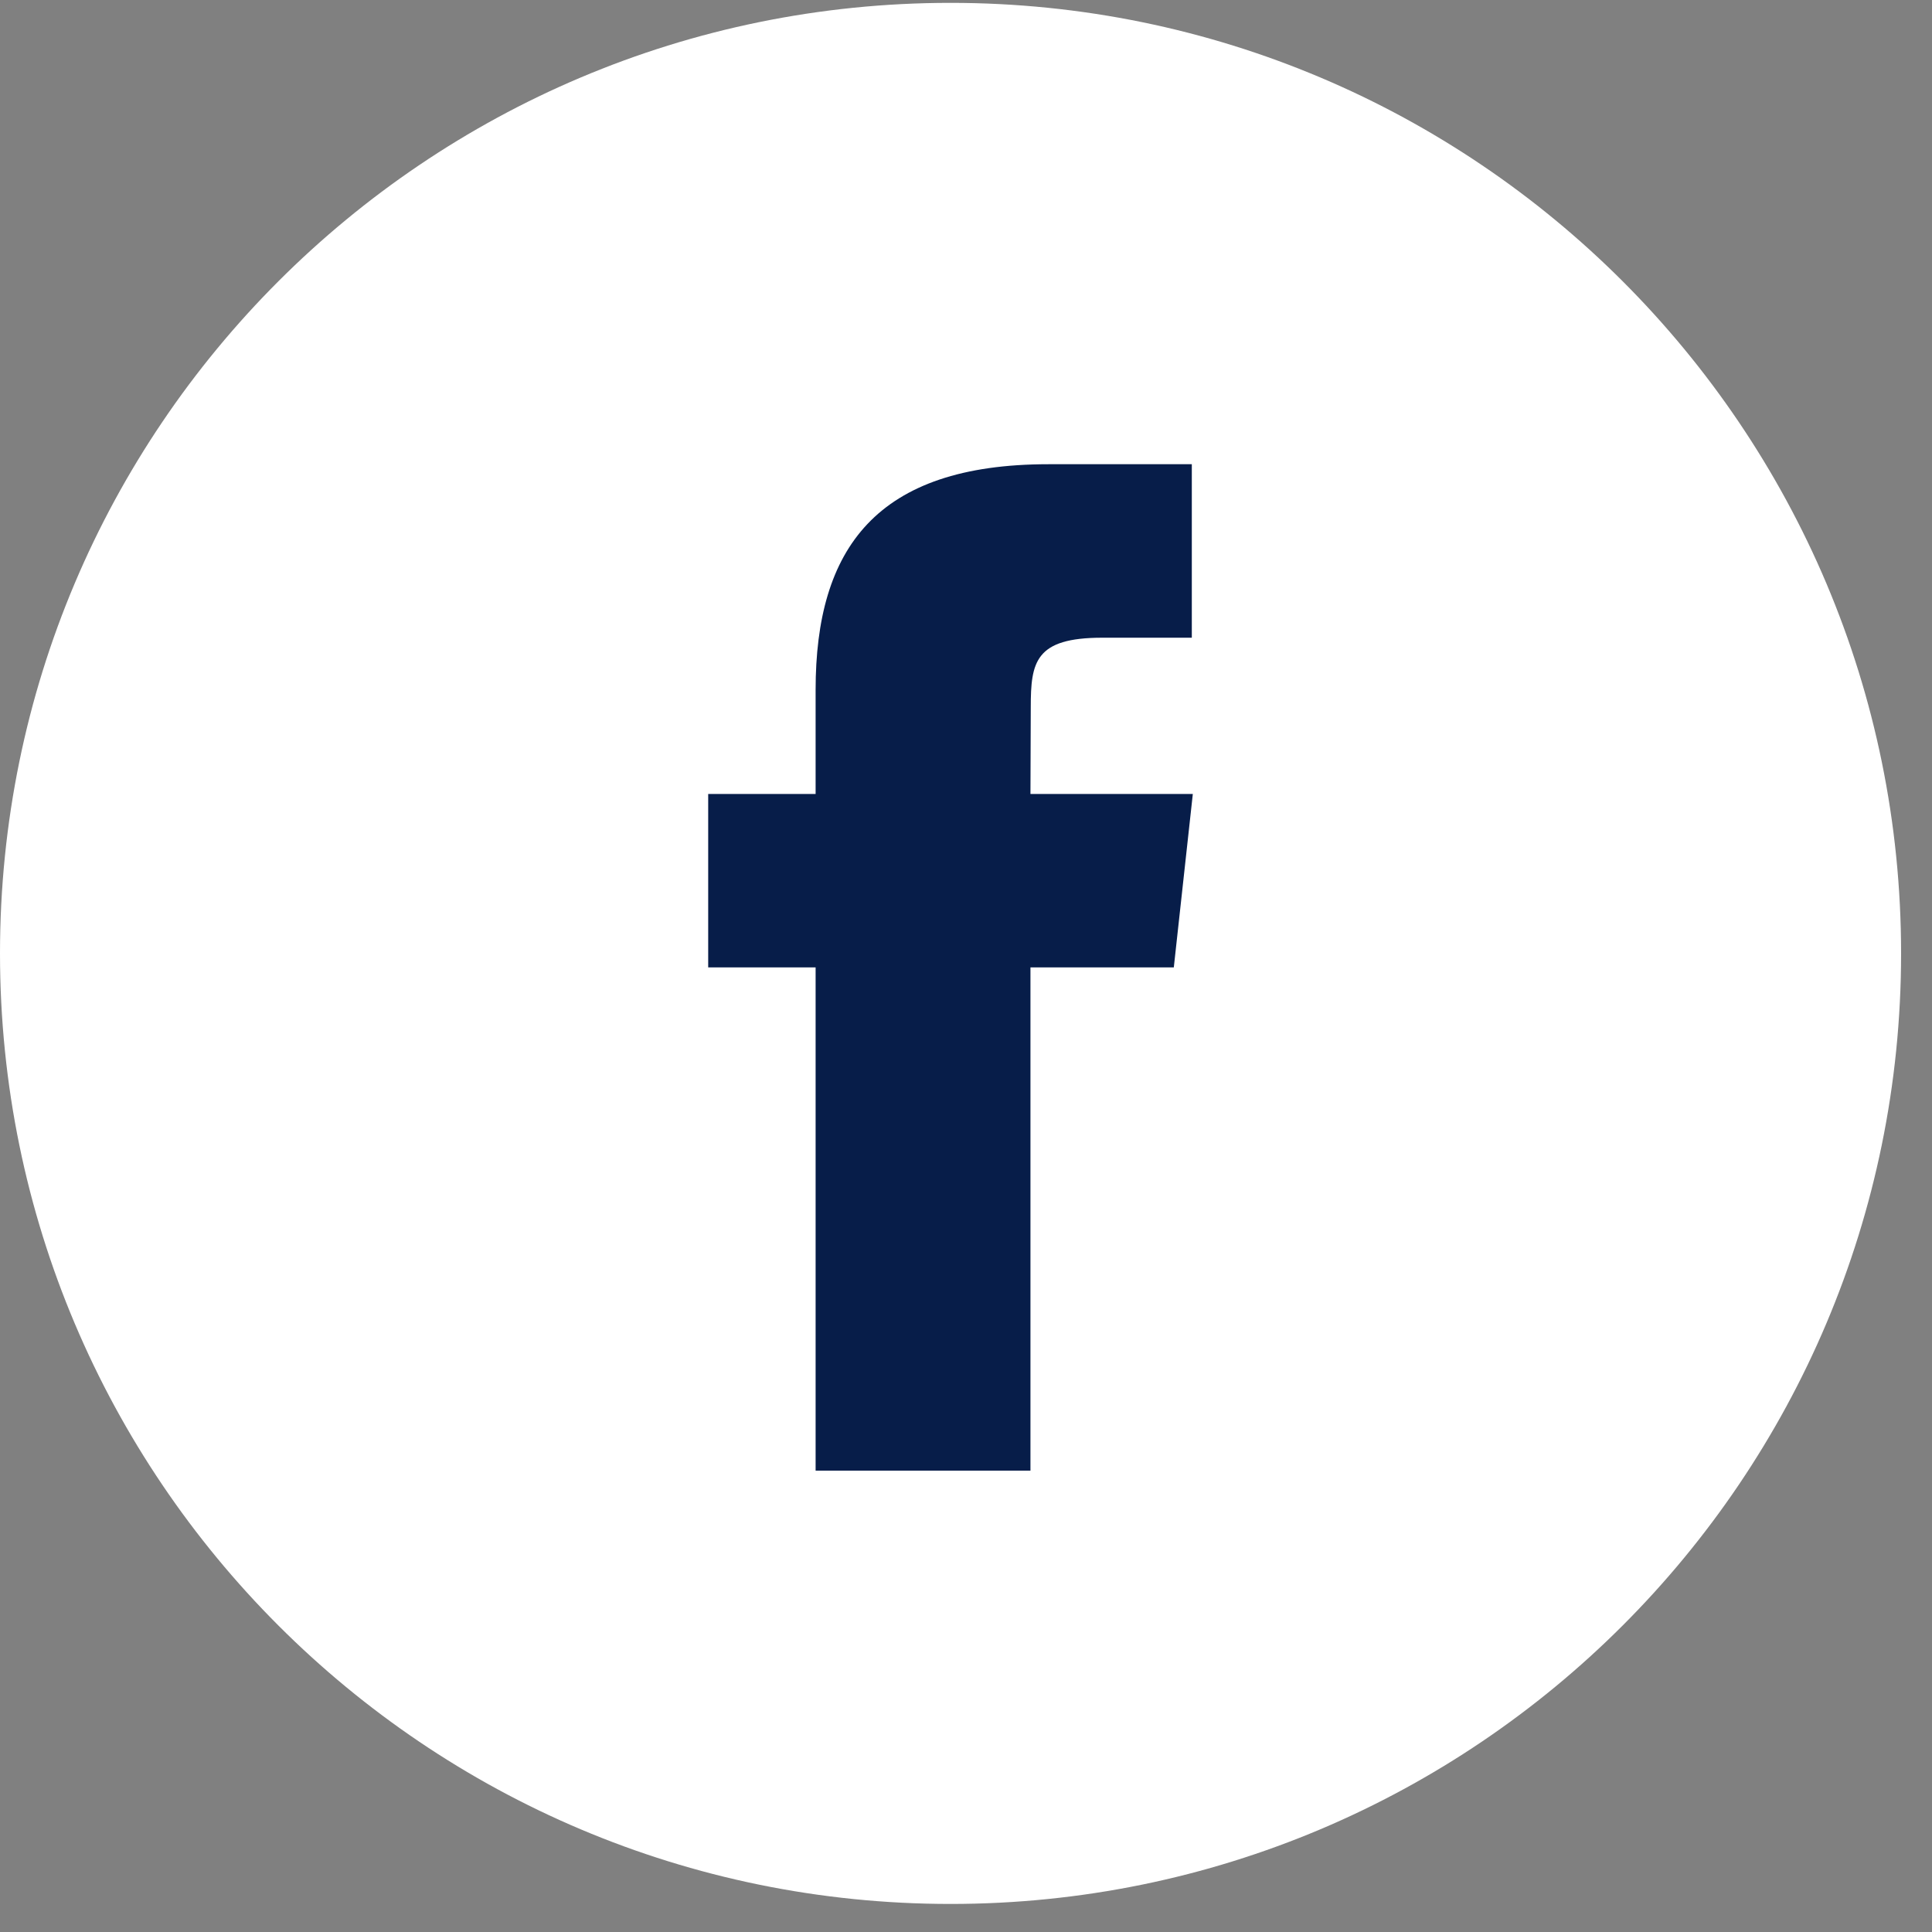
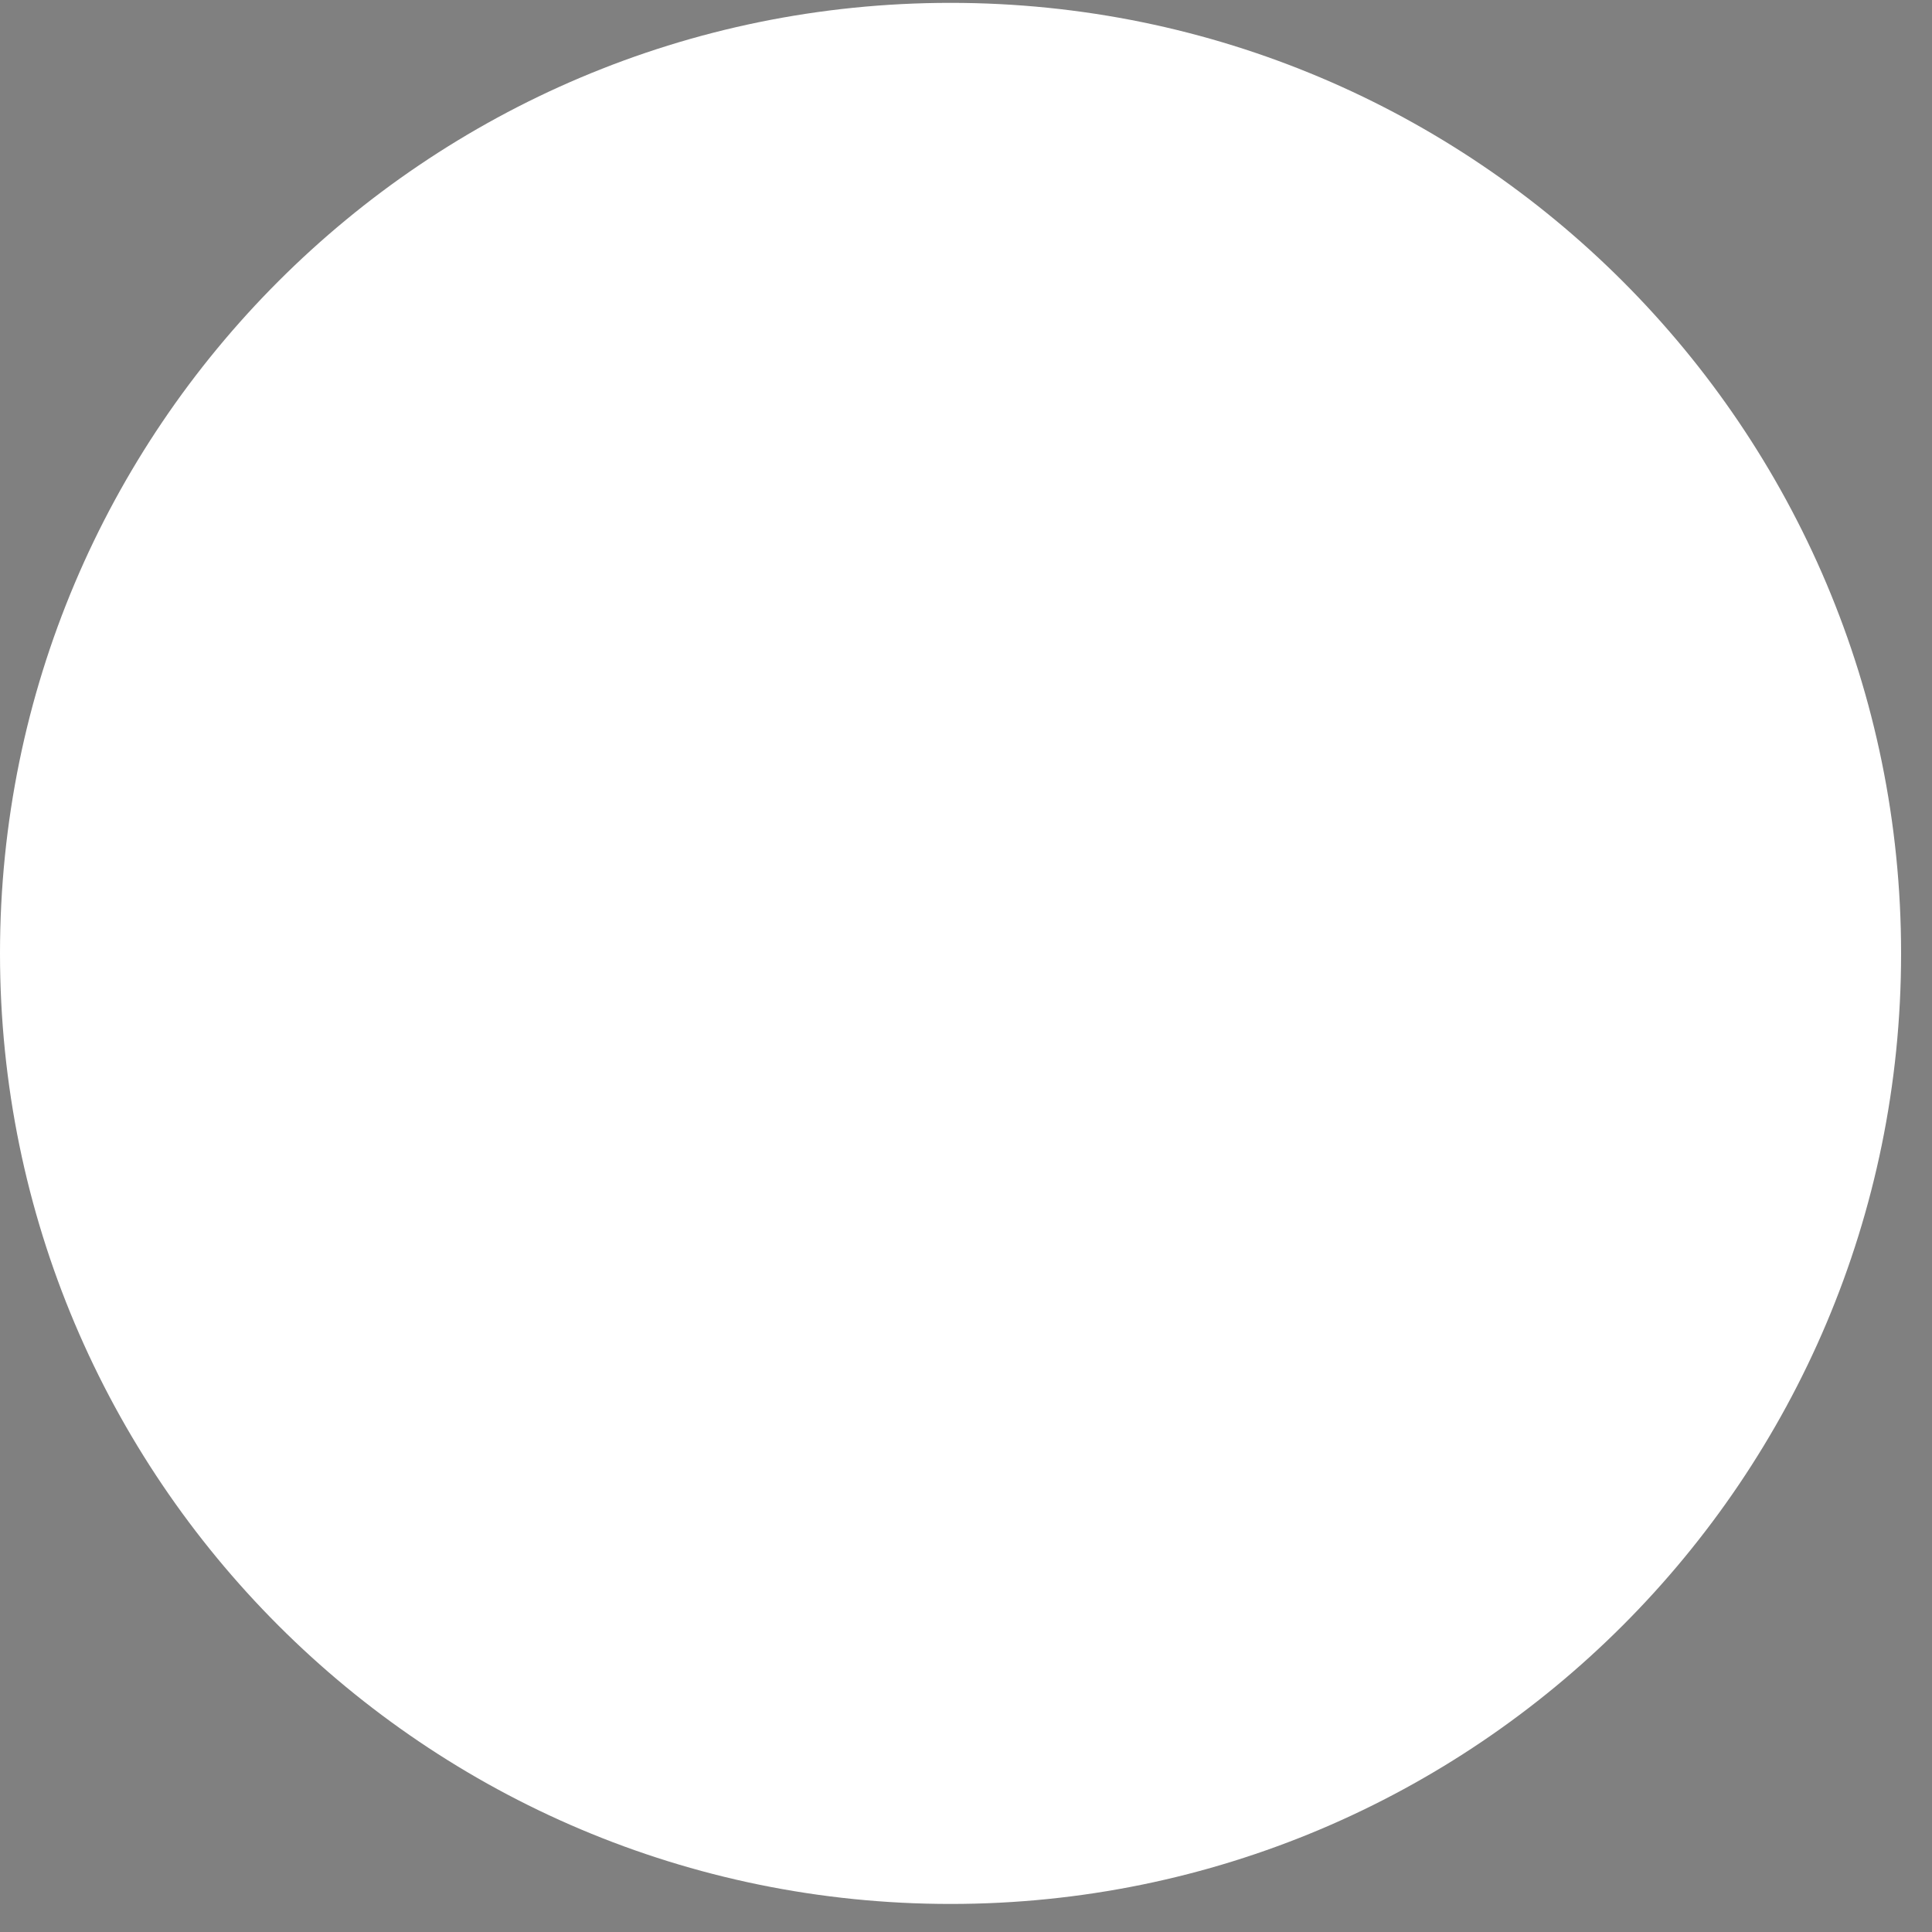
<svg xmlns="http://www.w3.org/2000/svg" width="25" height="25" fill="none" viewBox="0 0 25 25">
  <rect x="0" y="0" width="25" height="25" fill="#808080" stroke="none" />
  <path fill="#fff" d="M24.6 12.337c0 6.793-5.508 12.3-12.3 12.3-6.793 0-12.3-5.507-12.3-12.3C0 5.544 5.507.037 12.3.037c6.793 0 12.3 5.507 12.3 12.3Z" />
-   <path fill="#071D49" fill-rule="evenodd" d="M13.334 19.03h-2.78v-6.512h-1.39v-2.244h1.39V8.927c0-1.83.784-2.92 3.013-2.92h1.855v2.245h-1.16c-.867 0-.924.314-.924.899l-.004 1.123h2.101l-.246 2.244h-1.855v6.512Z" clip-rule="evenodd" />
</svg>